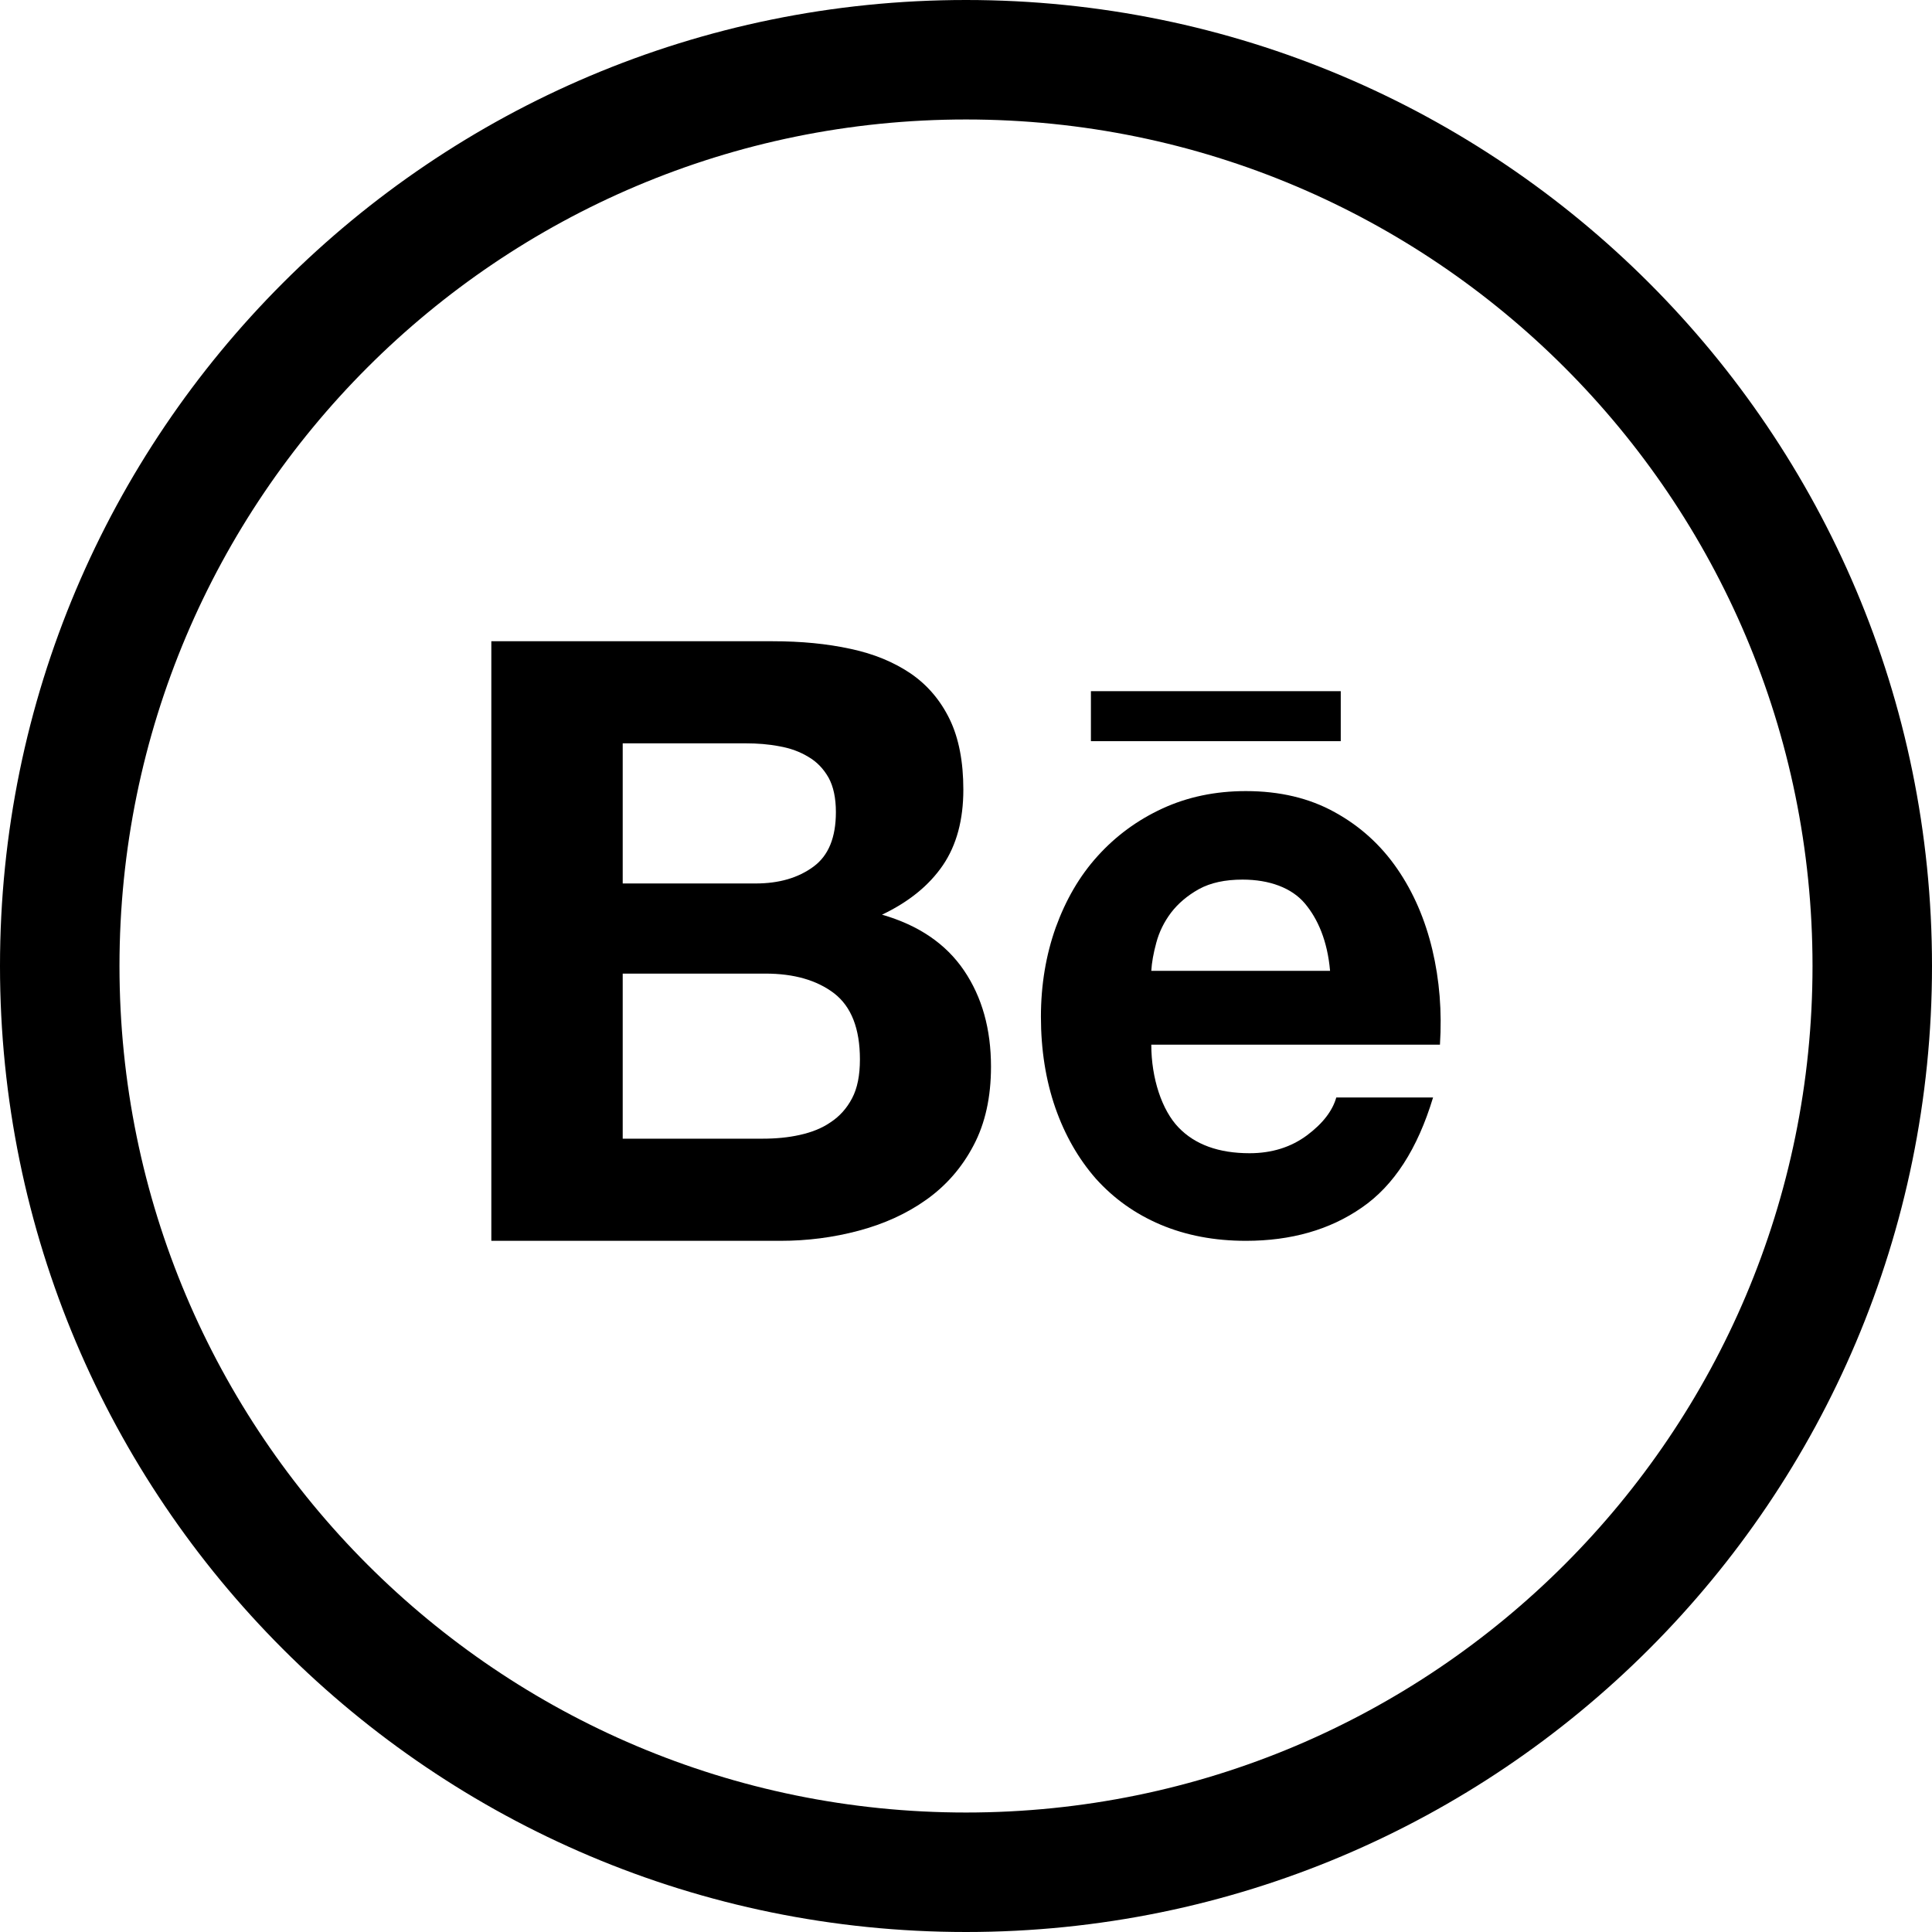
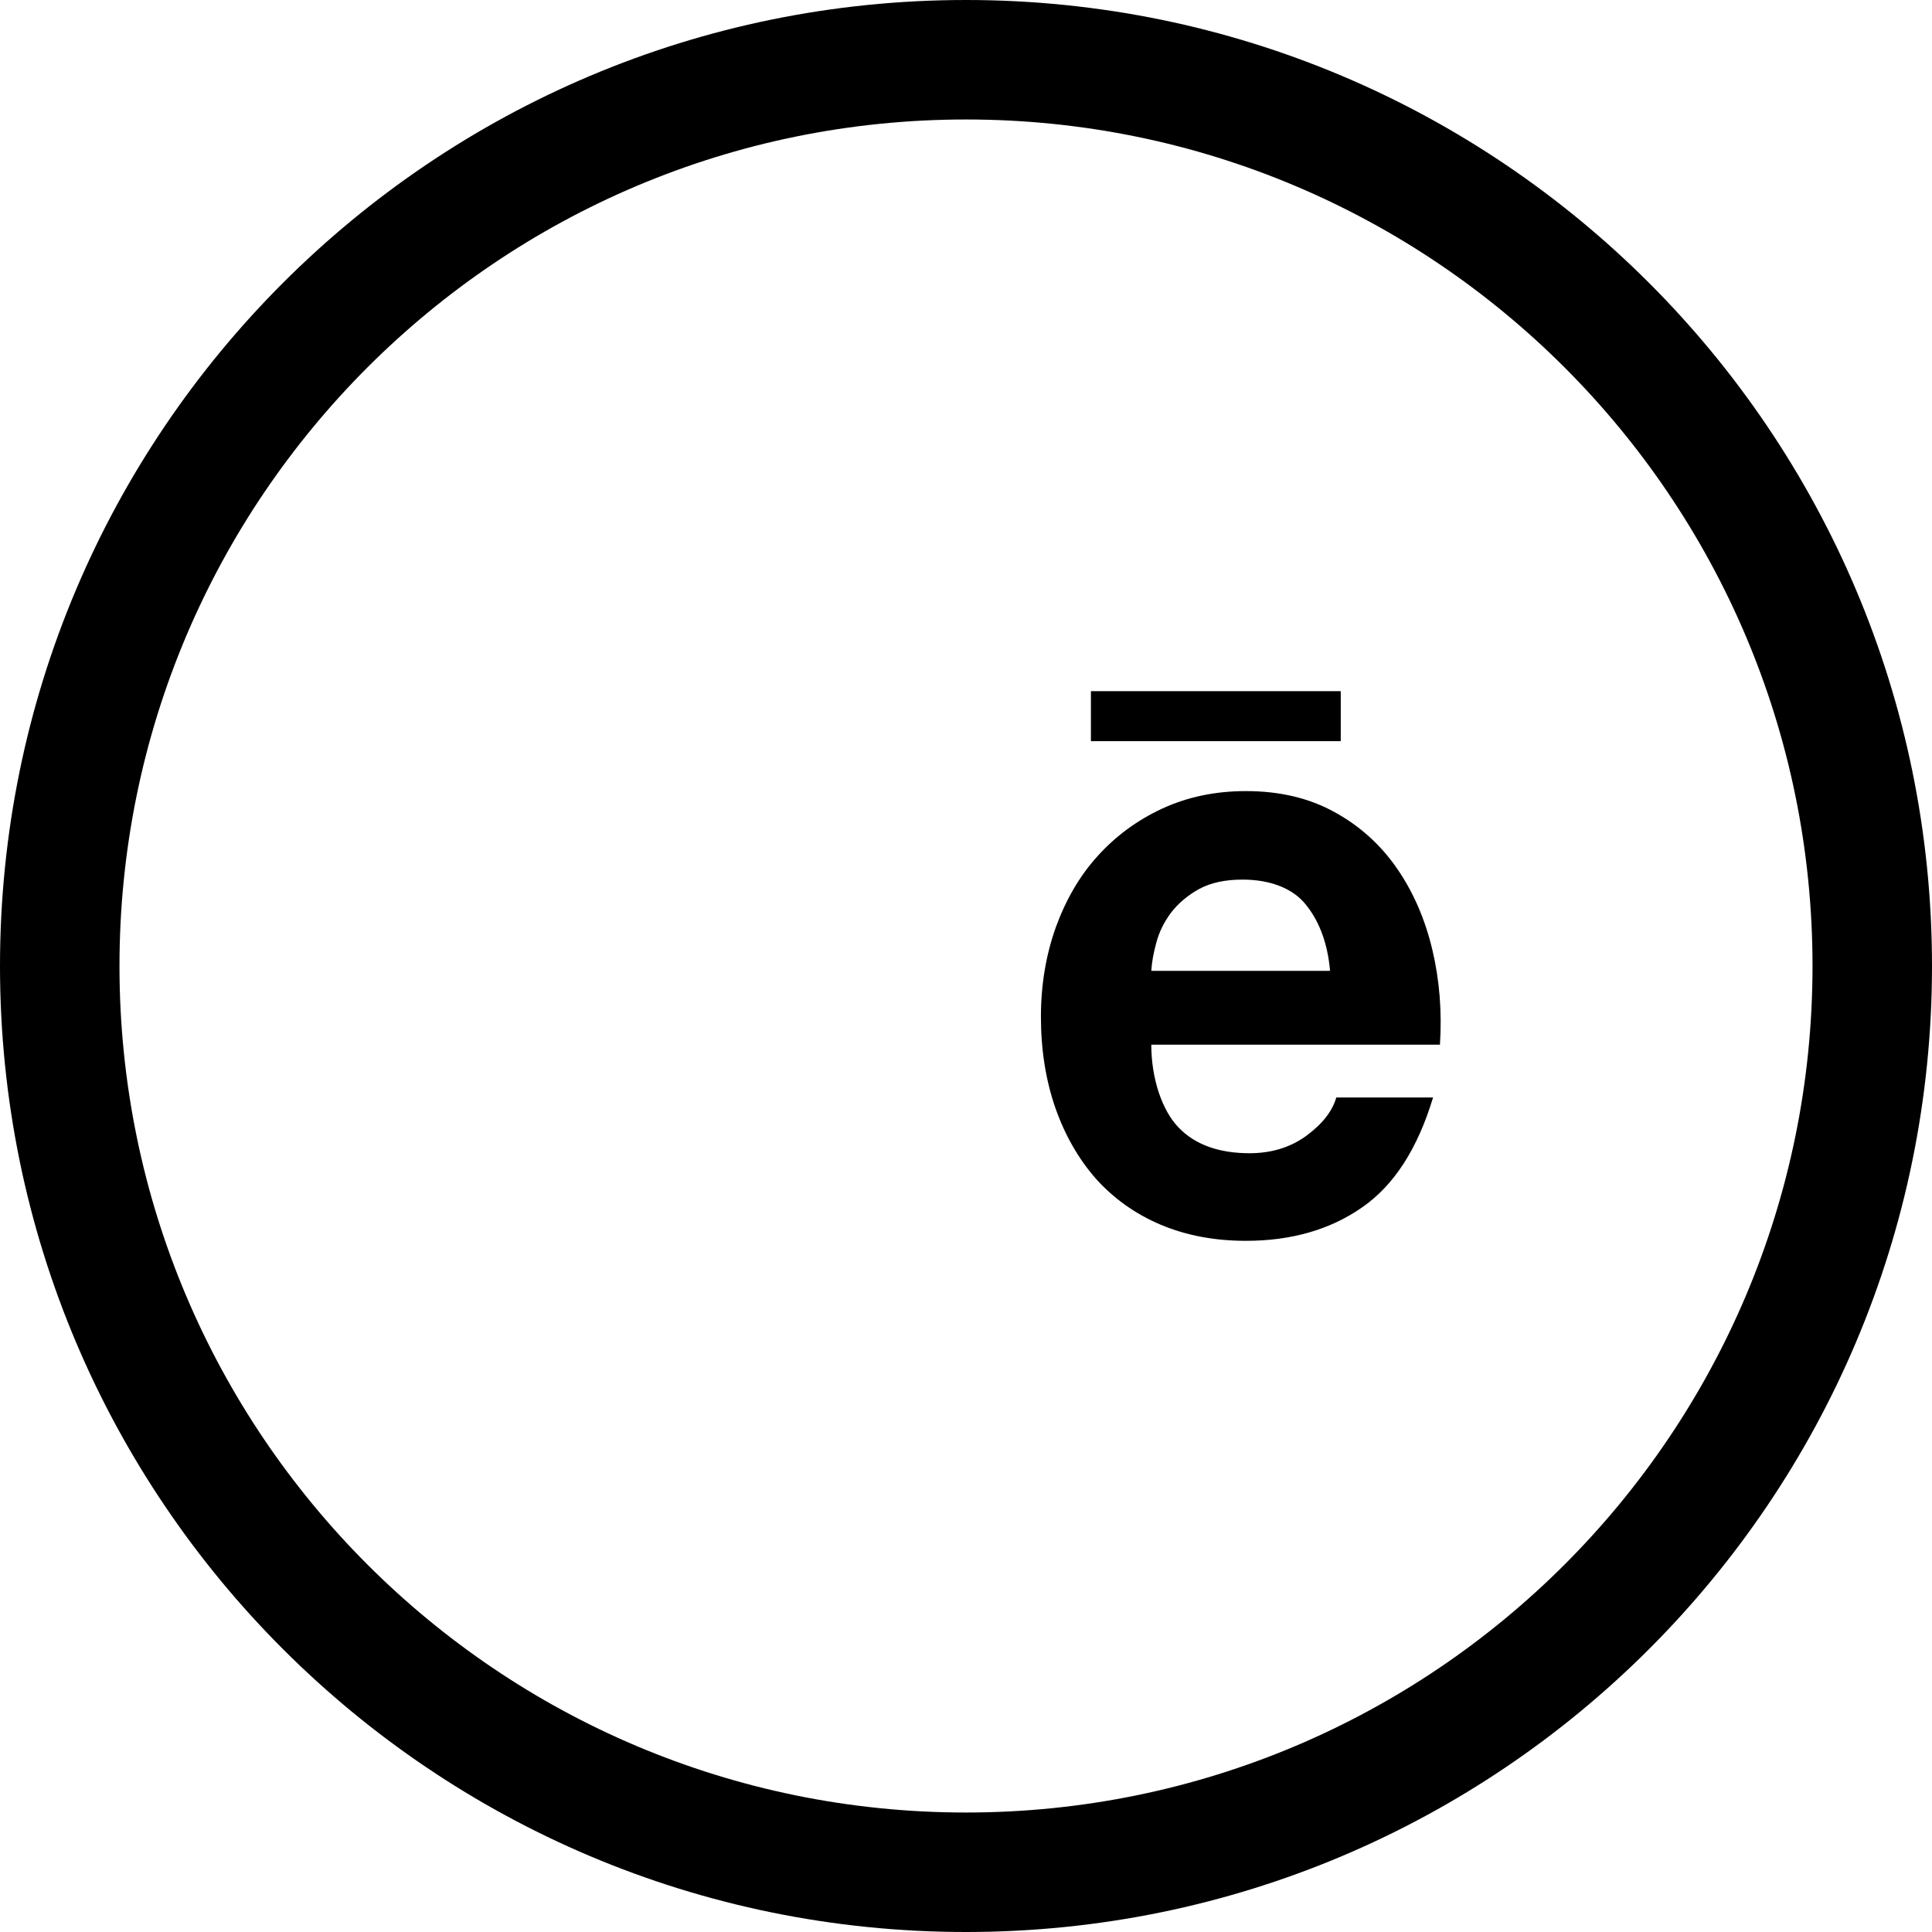
<svg xmlns="http://www.w3.org/2000/svg" width="32px" height="32px" viewBox="0 0 32 32" version="1.1">
  <title>26B43E4D-08D3-4374-9C5F-8F3F43C498FC</title>
  <g id="Design---Web" stroke="none" stroke-width="1" fill="none" fill-rule="evenodd">
    <g id="Portfolio---Individual" transform="translate(-51, -1045)" fill="#000000" fill-rule="nonzero">
      <g id="Group-11" transform="translate(32, 927)">
        <g id="behance" transform="translate(19, 118)">
-           <path d="M14.22,20.385 C14.641,20.273 15.017,20.103 15.344,19.87 C15.669,19.639 15.933,19.339 16.126,18.97 C16.318,18.606 16.414,18.172 16.414,17.668 C16.414,17.047 16.267,16.517 15.967,16.074 C15.668,15.634 15.217,15.325 14.609,15.15 C15.056,14.937 15.39,14.664 15.618,14.33 C15.844,13.997 15.956,13.579 15.956,13.079 C15.956,12.617 15.881,12.226 15.73,11.914 C15.576,11.597 15.36,11.345 15.085,11.156 C14.806,10.967 14.474,10.829 14.087,10.747 C13.697,10.662 13.27,10.621 12.798,10.621 L8.138,10.621 L8.138,20.552 L12.928,20.552 C13.371,20.552 13.804,20.496 14.22,20.385 Z M10.314,12.312 L12.35,12.312 C12.543,12.312 12.73,12.326 12.91,12.361 C13.092,12.393 13.249,12.451 13.389,12.536 C13.529,12.617 13.64,12.733 13.724,12.881 C13.805,13.029 13.845,13.22 13.845,13.451 C13.845,13.868 13.724,14.171 13.474,14.354 C13.221,14.541 12.902,14.633 12.516,14.633 L10.314,14.633 L10.314,12.312 Z M10.314,18.86 L10.314,16.126 L12.68,16.126 C13.148,16.126 13.529,16.234 13.815,16.452 C14.1,16.672 14.243,17.036 14.243,17.548 C14.243,17.809 14.201,18.025 14.113,18.191 C14.025,18.359 13.905,18.491 13.759,18.587 C13.614,18.688 13.441,18.755 13.247,18.798 C13.055,18.841 12.851,18.86 12.636,18.86 L10.314,18.86 Z" id="Shape" />
          <path d="M18.152,19.524 C18.449,19.853 18.801,20.105 19.222,20.284 C19.644,20.462 20.114,20.552 20.636,20.552 C21.385,20.552 22.027,20.369 22.555,20.002 C23.088,19.636 23.479,19.029 23.736,18.178 L22.133,18.178 C22.071,18.397 21.911,18.608 21.647,18.805 C21.381,19.002 21.064,19.101 20.696,19.101 C20.186,19.101 19.792,18.958 19.52,18.674 C19.246,18.39 19.069,17.862 19.069,17.303 L23.85,17.303 C23.885,16.755 23.843,16.231 23.724,15.73 C23.604,15.228 23.412,14.781 23.142,14.389 C22.872,13.997 22.528,13.684 22.108,13.453 C21.687,13.219 21.196,13.103 20.636,13.103 C20.128,13.103 19.67,13.2 19.254,13.391 C18.838,13.583 18.481,13.846 18.18,14.179 C17.88,14.51 17.652,14.905 17.486,15.363 C17.324,15.819 17.241,16.312 17.241,16.841 C17.241,17.387 17.321,17.891 17.479,18.347 C17.639,18.805 17.864,19.195 18.152,19.524 Z M19.152,15.614 C19.199,15.438 19.279,15.273 19.396,15.117 C19.514,14.963 19.669,14.832 19.857,14.727 C20.05,14.621 20.29,14.569 20.581,14.569 C21.028,14.569 21.395,14.707 21.611,14.962 C21.828,15.219 21.987,15.585 22.03,16.08 L19.069,16.08 C19.077,15.942 19.105,15.786 19.152,15.614 L19.152,15.614 Z" id="Shape" />
          <polygon id="Path" points="18.069 11.448 22.207 11.448 22.207 12.276 18.069 12.276" />
          <path d="M0,16 C1.082166e-15,24.837 7.163,32 16,32 C24.837,32 32,24.837 32,16 C32,7.163 24.837,-1.623249e-15 16,0 C7.163,1.623249e-15 -1.082166e-15,7.163 0,16 Z M16,30.021 C8.257,30.021 1.979,23.743 1.979,16 C1.979,8.257 8.257,1.979 16,1.979 C23.743,1.979 30.021,8.257 30.021,16 C30.021,23.743 23.743,30.021 16,30.021 Z" id="Shape" />
        </g>
      </g>
    </g>
  </g>
</svg>